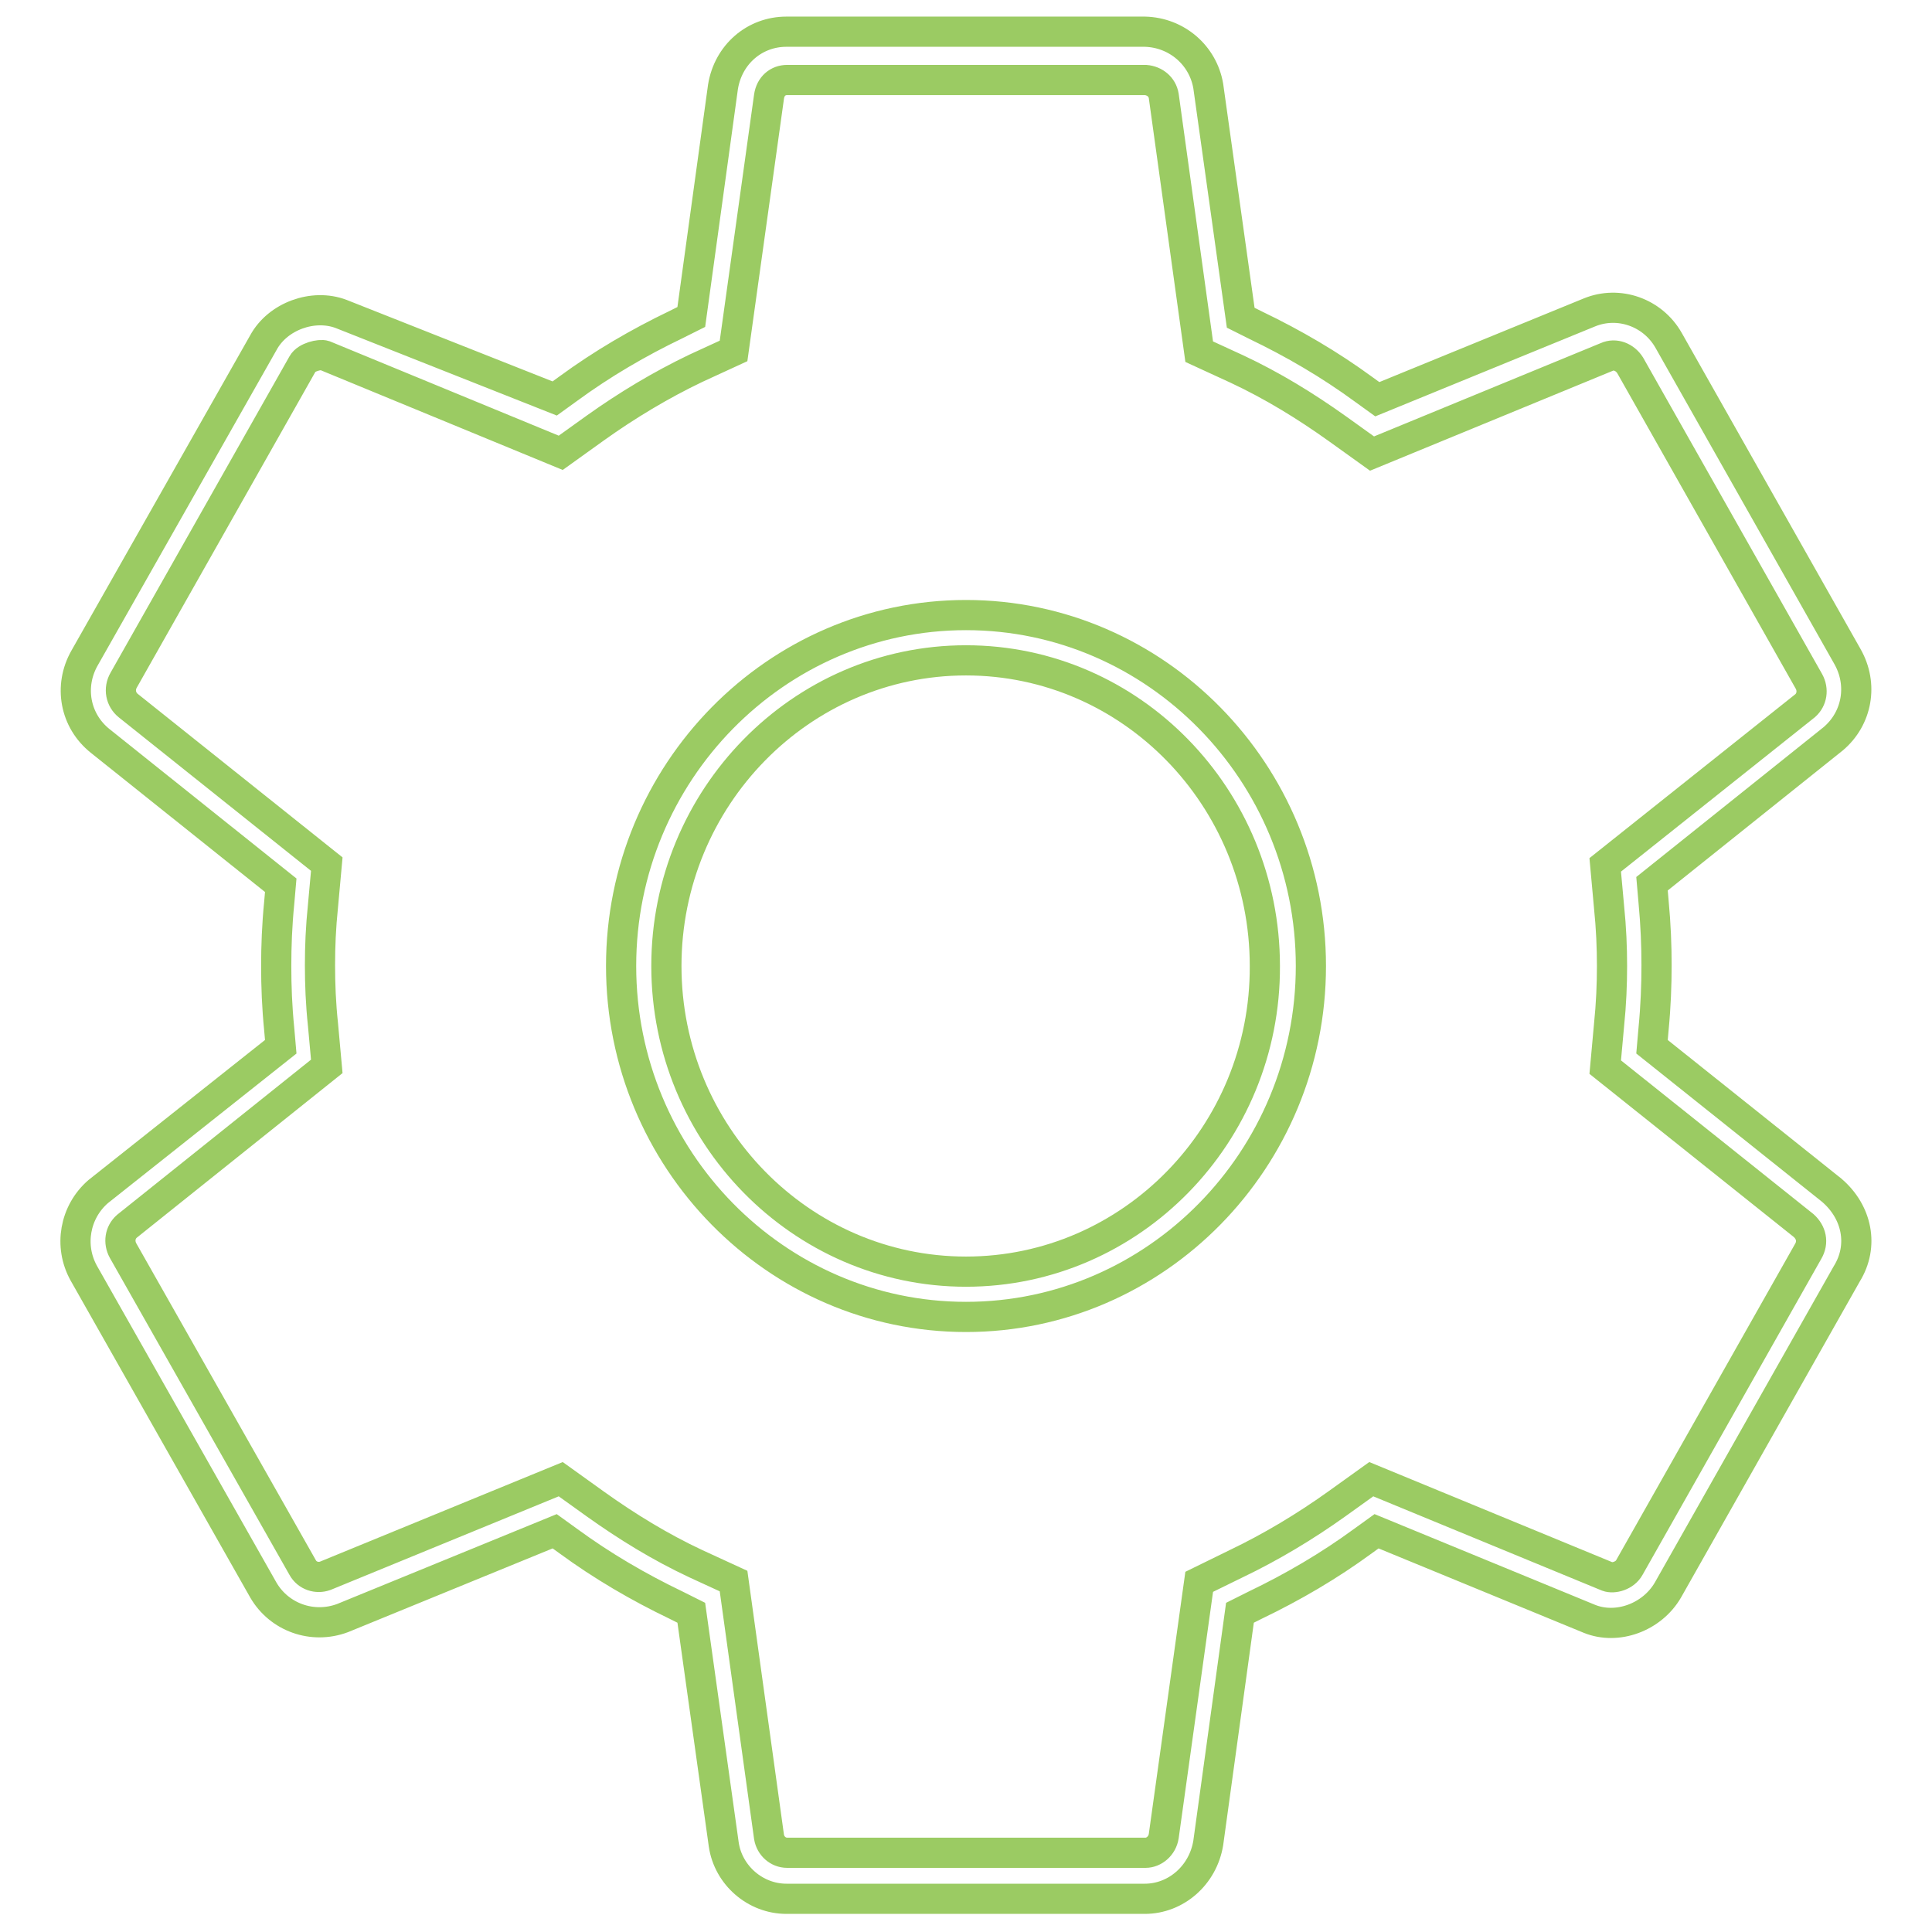
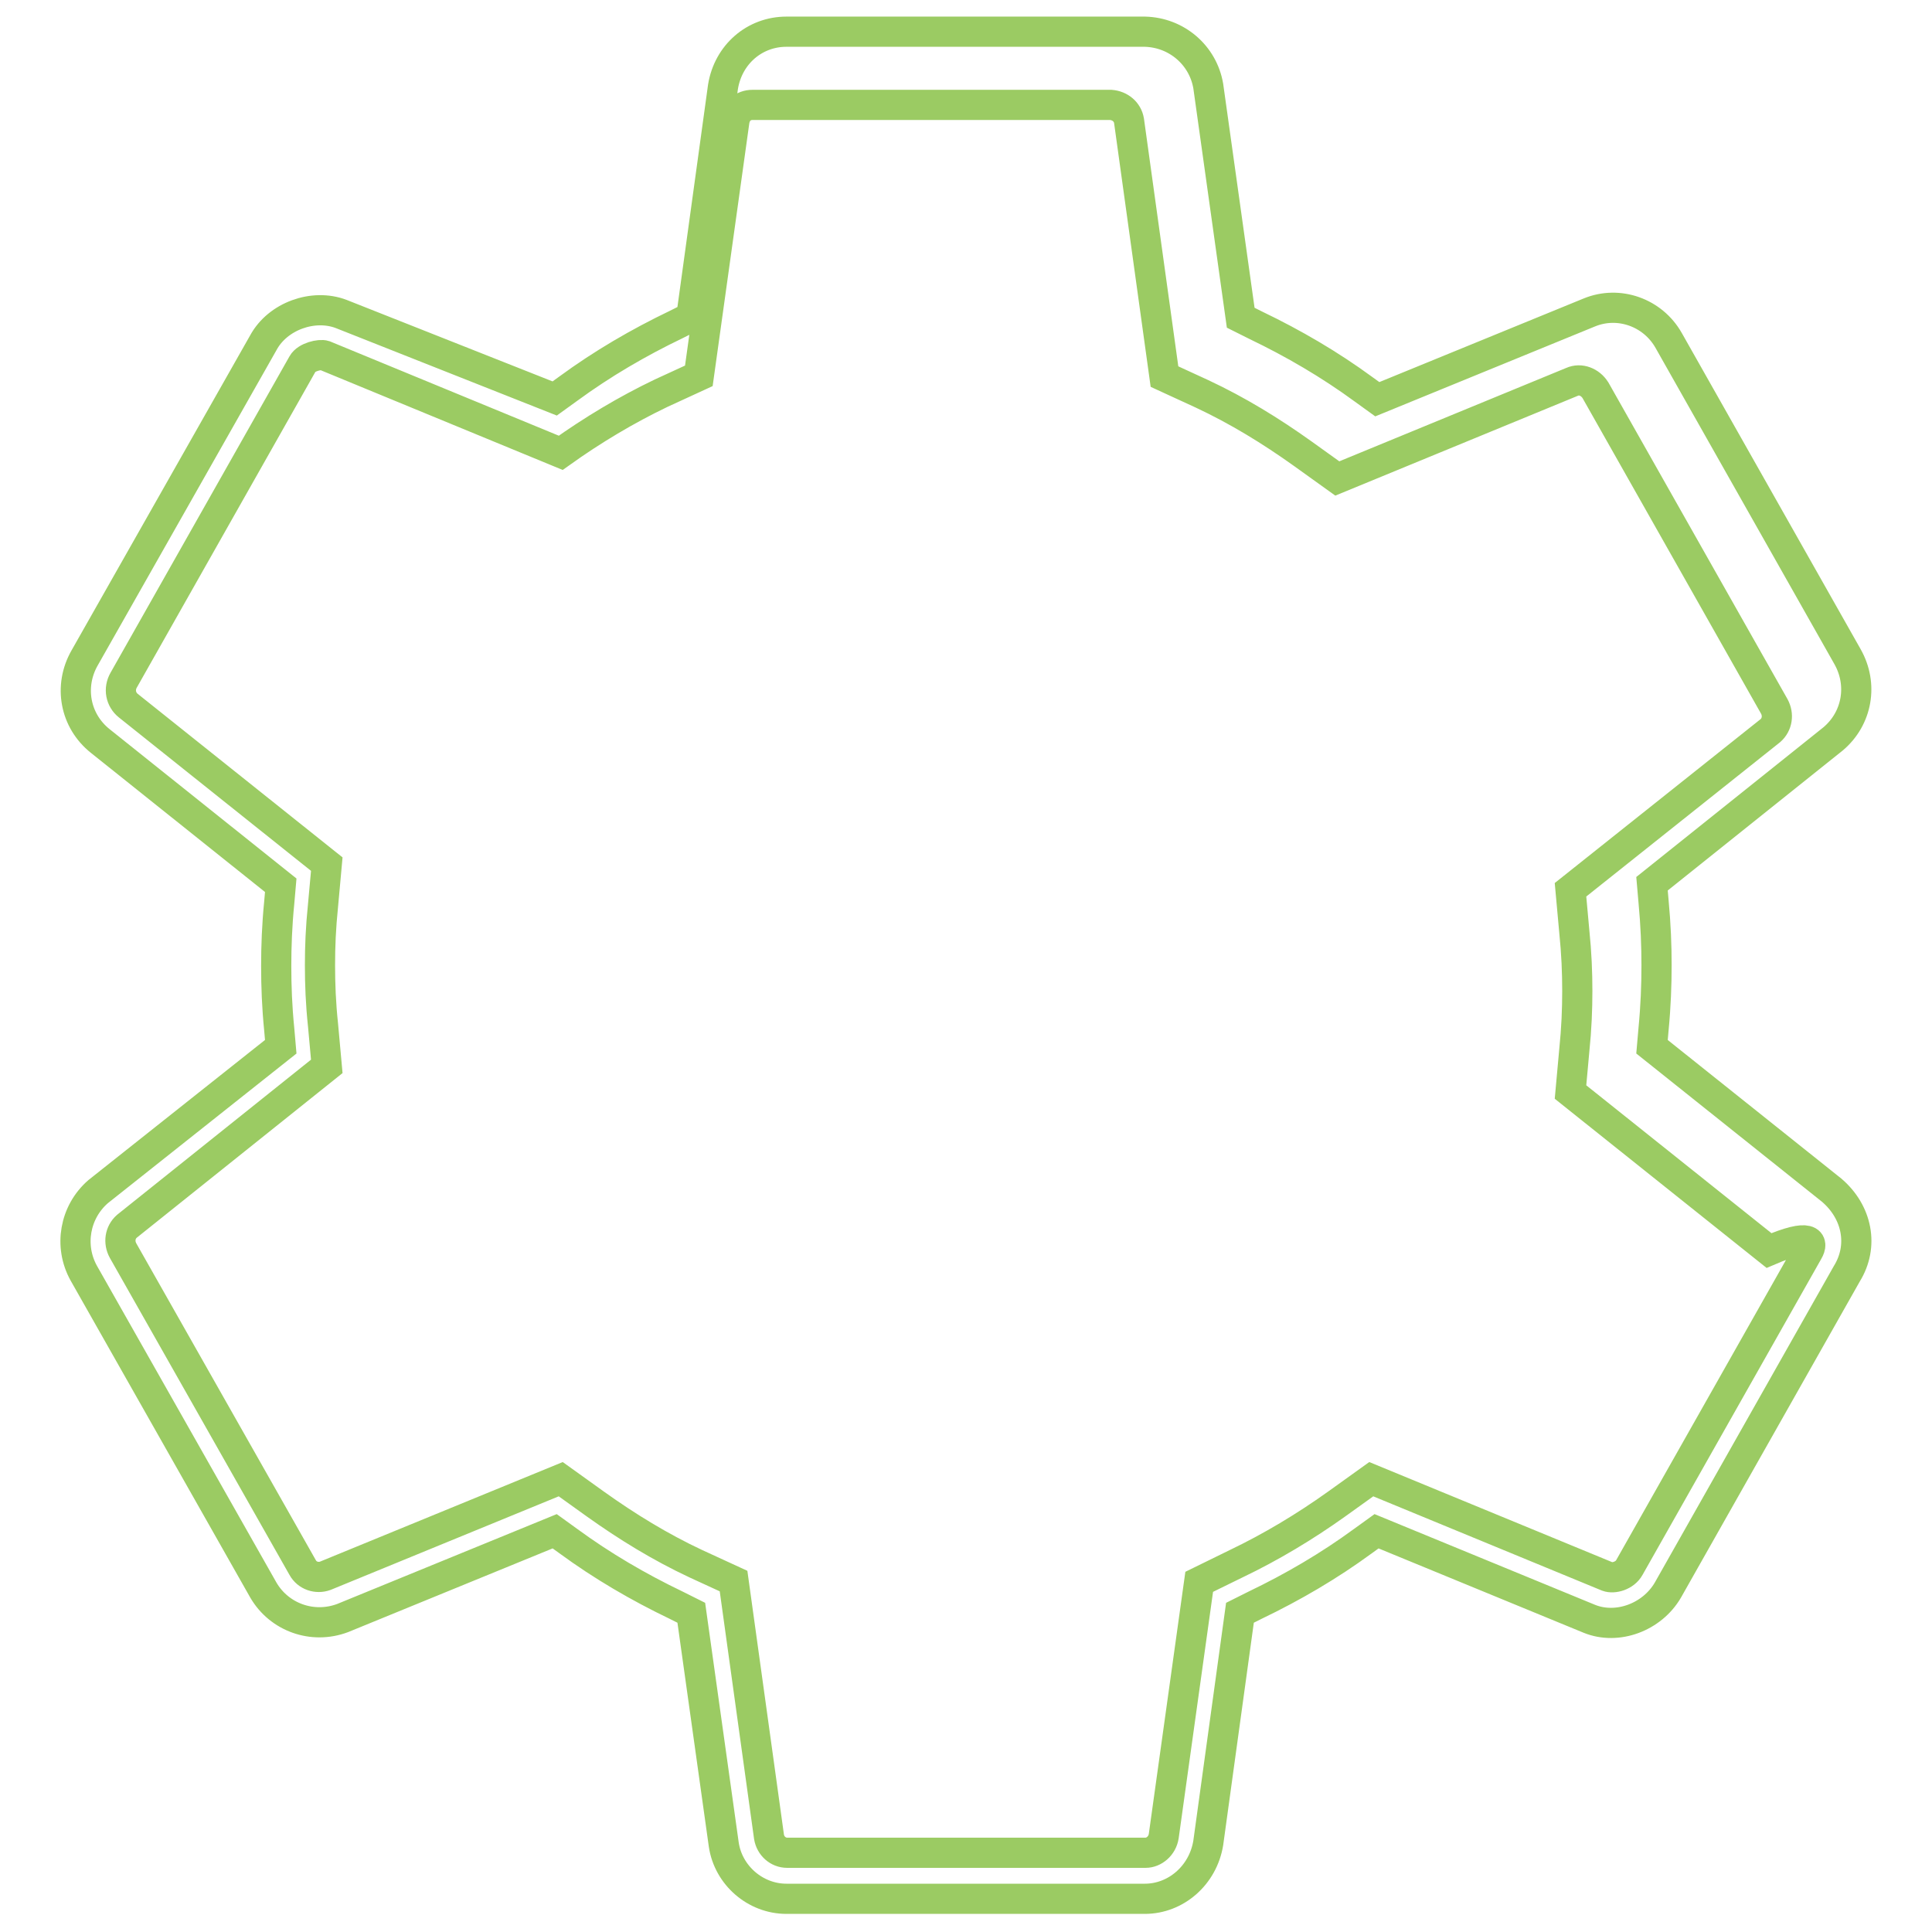
<svg xmlns="http://www.w3.org/2000/svg" version="1.1" x="0px" y="0px" viewBox="0 0 256 256" enable-background="new 0 0 256 256" xml:space="preserve">
  <g>
-     <path stroke-width="4" fill-opacity="0" stroke="#9bcb63" d="M242.7,157.7l-23.8-19l0.2-2.3c0.3-3.1,0.4-5.9,0.4-8.5c0-2.6-0.1-5.3-0.4-8.5l-0.2-2.3l24-19.2 c3.2-2.7,4-7.2,1.9-10.9l-23.7-41.9c-2.1-3.7-6.6-5.3-10.5-3.7l-28.1,11.5l-1.8-1.3c-4.5-3.3-9.3-6.1-14.3-8.5l-2-1l-4.3-30.7 c-0.7-4.1-4.2-7.1-8.4-7.2h-47.5c-4.2,0-7.7,3-8.4,7.3l-4.2,30.5l-2,1c-5,2.4-9.8,5.2-14.3,8.5l-1.8,1.3L45.2,41.6 c-3.7-1.4-8.4,0.3-10.3,3.8L11.2,87.2c-2.1,3.7-1.3,8.3,2.1,11l23.9,19.1l-0.2,2.3c-0.3,3-0.4,5.8-0.4,8.4c0,2.7,0.1,5.4,0.4,8.4 l0.2,2.3L13,157.9c-3.1,2.7-3.9,7.2-1.9,10.8l23.8,42c2.1,3.6,6.5,5.2,10.5,3.7l28.1-11.5l1.8,1.3c4.5,3.3,9.3,6.1,14.3,8.5l2,1 l4.3,30.7c0.6,4.1,4.2,7.2,8.3,7.2h47.5c4.1,0,7.7-3.1,8.4-7.4l4.2-30.5l2-1c5-2.4,9.8-5.2,14.3-8.5l1.8-1.3l28.2,11.6 c3.7,1.5,8.3-0.2,10.4-3.8l23.7-41.9C247,165.1,246.1,160.6,242.7,157.7L242.7,157.7z M239.6,165.8l-23.7,41.9 c-0.6,1.1-2.1,1.5-2.9,1.2L181.7,196l-4.6,3.3c-4.2,3-8.7,5.7-13.3,7.9l-4.9,2.4l-4.7,33.7c-0.2,1.3-1.3,2.2-2.4,2.2h-47.5 c-1.2,0-2.2-0.9-2.4-2.1l-4.7-33.9l-5-2.3c-4.7-2.2-9.1-4.9-13.3-7.9l-4.6-3.3l-31.2,12.8c-1.1,0.4-2.4,0-3-1.1l-23.8-42 c-0.6-1.1-0.4-2.4,0.5-3.2l26.5-21.2l-0.5-5.5c-0.3-2.8-0.4-5.4-0.4-7.9c0-2.5,0.1-5,0.4-7.9l0.5-5.5L17,93.5 c-1-0.8-1.3-2.2-0.6-3.4l23.7-41.9c0.5-0.9,2.3-1.3,2.9-1.1L74.3,60l4.6-3.3c4.2-3,8.7-5.7,13.3-7.9l5-2.3l4.7-33.7 c0.2-1.4,1.2-2.2,2.4-2.2h47.5c1.2,0.1,2.2,0.9,2.4,2.1l4.7,33.9l5,2.3c4.7,2.2,9.1,4.9,13.3,7.9l4.6,3.3l31.1-12.8 c1.1-0.5,2.4,0,3.1,1.1l23.7,41.9c0.6,1.1,0.4,2.4-0.5,3.2l-26.5,21.1l0.5,5.5c0.3,2.9,0.4,5.5,0.4,7.9c0,2.4-0.1,5-0.4,7.9 l-0.5,5.5l26.3,21C240,163.3,240.3,164.6,239.6,165.8L239.6,165.8z" />
-     <path stroke-width="4" fill-opacity="0" stroke="#9bcb63" d="M128,81.5c-25.2,0-45.7,20.9-45.7,46.5c0,25.6,20.5,46.5,45.7,46.5c25.2,0,45.7-20.9,45.7-46.5 S153.2,81.5,128,81.5z M128,168.5c-21.9,0-39.7-18.2-39.7-40.5c0-22.3,17.8-40.5,39.7-40.5c21.9,0,39.6,18.2,39.6,40.5 C167.7,150.3,149.9,168.5,128,168.5z" />
+     <path stroke-width="4" fill-opacity="0" stroke="#9bcb63" d="M242.7,157.7l-23.8-19l0.2-2.3c0.3-3.1,0.4-5.9,0.4-8.5c0-2.6-0.1-5.3-0.4-8.5l-0.2-2.3l24-19.2 c3.2-2.7,4-7.2,1.9-10.9l-23.7-41.9c-2.1-3.7-6.6-5.3-10.5-3.7l-28.1,11.5l-1.8-1.3c-4.5-3.3-9.3-6.1-14.3-8.5l-2-1l-4.3-30.7 c-0.7-4.1-4.2-7.1-8.4-7.2h-47.5c-4.2,0-7.7,3-8.4,7.3l-4.2,30.5l-2,1c-5,2.4-9.8,5.2-14.3,8.5l-1.8,1.3L45.2,41.6 c-3.7-1.4-8.4,0.3-10.3,3.8L11.2,87.2c-2.1,3.7-1.3,8.3,2.1,11l23.9,19.1l-0.2,2.3c-0.3,3-0.4,5.8-0.4,8.4c0,2.7,0.1,5.4,0.4,8.4 l0.2,2.3L13,157.9c-3.1,2.7-3.9,7.2-1.9,10.8l23.8,42c2.1,3.6,6.5,5.2,10.5,3.7l28.1-11.5l1.8,1.3c4.5,3.3,9.3,6.1,14.3,8.5l2,1 l4.3,30.7c0.6,4.1,4.2,7.2,8.3,7.2h47.5c4.1,0,7.7-3.1,8.4-7.4l4.2-30.5l2-1c5-2.4,9.8-5.2,14.3-8.5l1.8-1.3l28.2,11.6 c3.7,1.5,8.3-0.2,10.4-3.8l23.7-41.9C247,165.1,246.1,160.6,242.7,157.7L242.7,157.7z M239.6,165.8l-23.7,41.9 c-0.6,1.1-2.1,1.5-2.9,1.2L181.7,196l-4.6,3.3c-4.2,3-8.7,5.7-13.3,7.9l-4.9,2.4l-4.7,33.7c-0.2,1.3-1.3,2.2-2.4,2.2h-47.5 c-1.2,0-2.2-0.9-2.4-2.1l-4.7-33.9l-5-2.3c-4.7-2.2-9.1-4.9-13.3-7.9l-4.6-3.3l-31.2,12.8c-1.1,0.4-2.4,0-3-1.1l-23.8-42 c-0.6-1.1-0.4-2.4,0.5-3.2l26.5-21.2l-0.5-5.5c-0.3-2.8-0.4-5.4-0.4-7.9c0-2.5,0.1-5,0.4-7.9l0.5-5.5L17,93.5 c-1-0.8-1.3-2.2-0.6-3.4l23.7-41.9c0.5-0.9,2.3-1.3,2.9-1.1L74.3,60c4.2-3,8.7-5.7,13.3-7.9l5-2.3l4.7-33.7 c0.2-1.4,1.2-2.2,2.4-2.2h47.5c1.2,0.1,2.2,0.9,2.4,2.1l4.7,33.9l5,2.3c4.7,2.2,9.1,4.9,13.3,7.9l4.6,3.3l31.1-12.8 c1.1-0.5,2.4,0,3.1,1.1l23.7,41.9c0.6,1.1,0.4,2.4-0.5,3.2l-26.5,21.1l0.5,5.5c0.3,2.9,0.4,5.5,0.4,7.9c0,2.4-0.1,5-0.4,7.9 l-0.5,5.5l26.3,21C240,163.3,240.3,164.6,239.6,165.8L239.6,165.8z" />
  </g>
</svg>